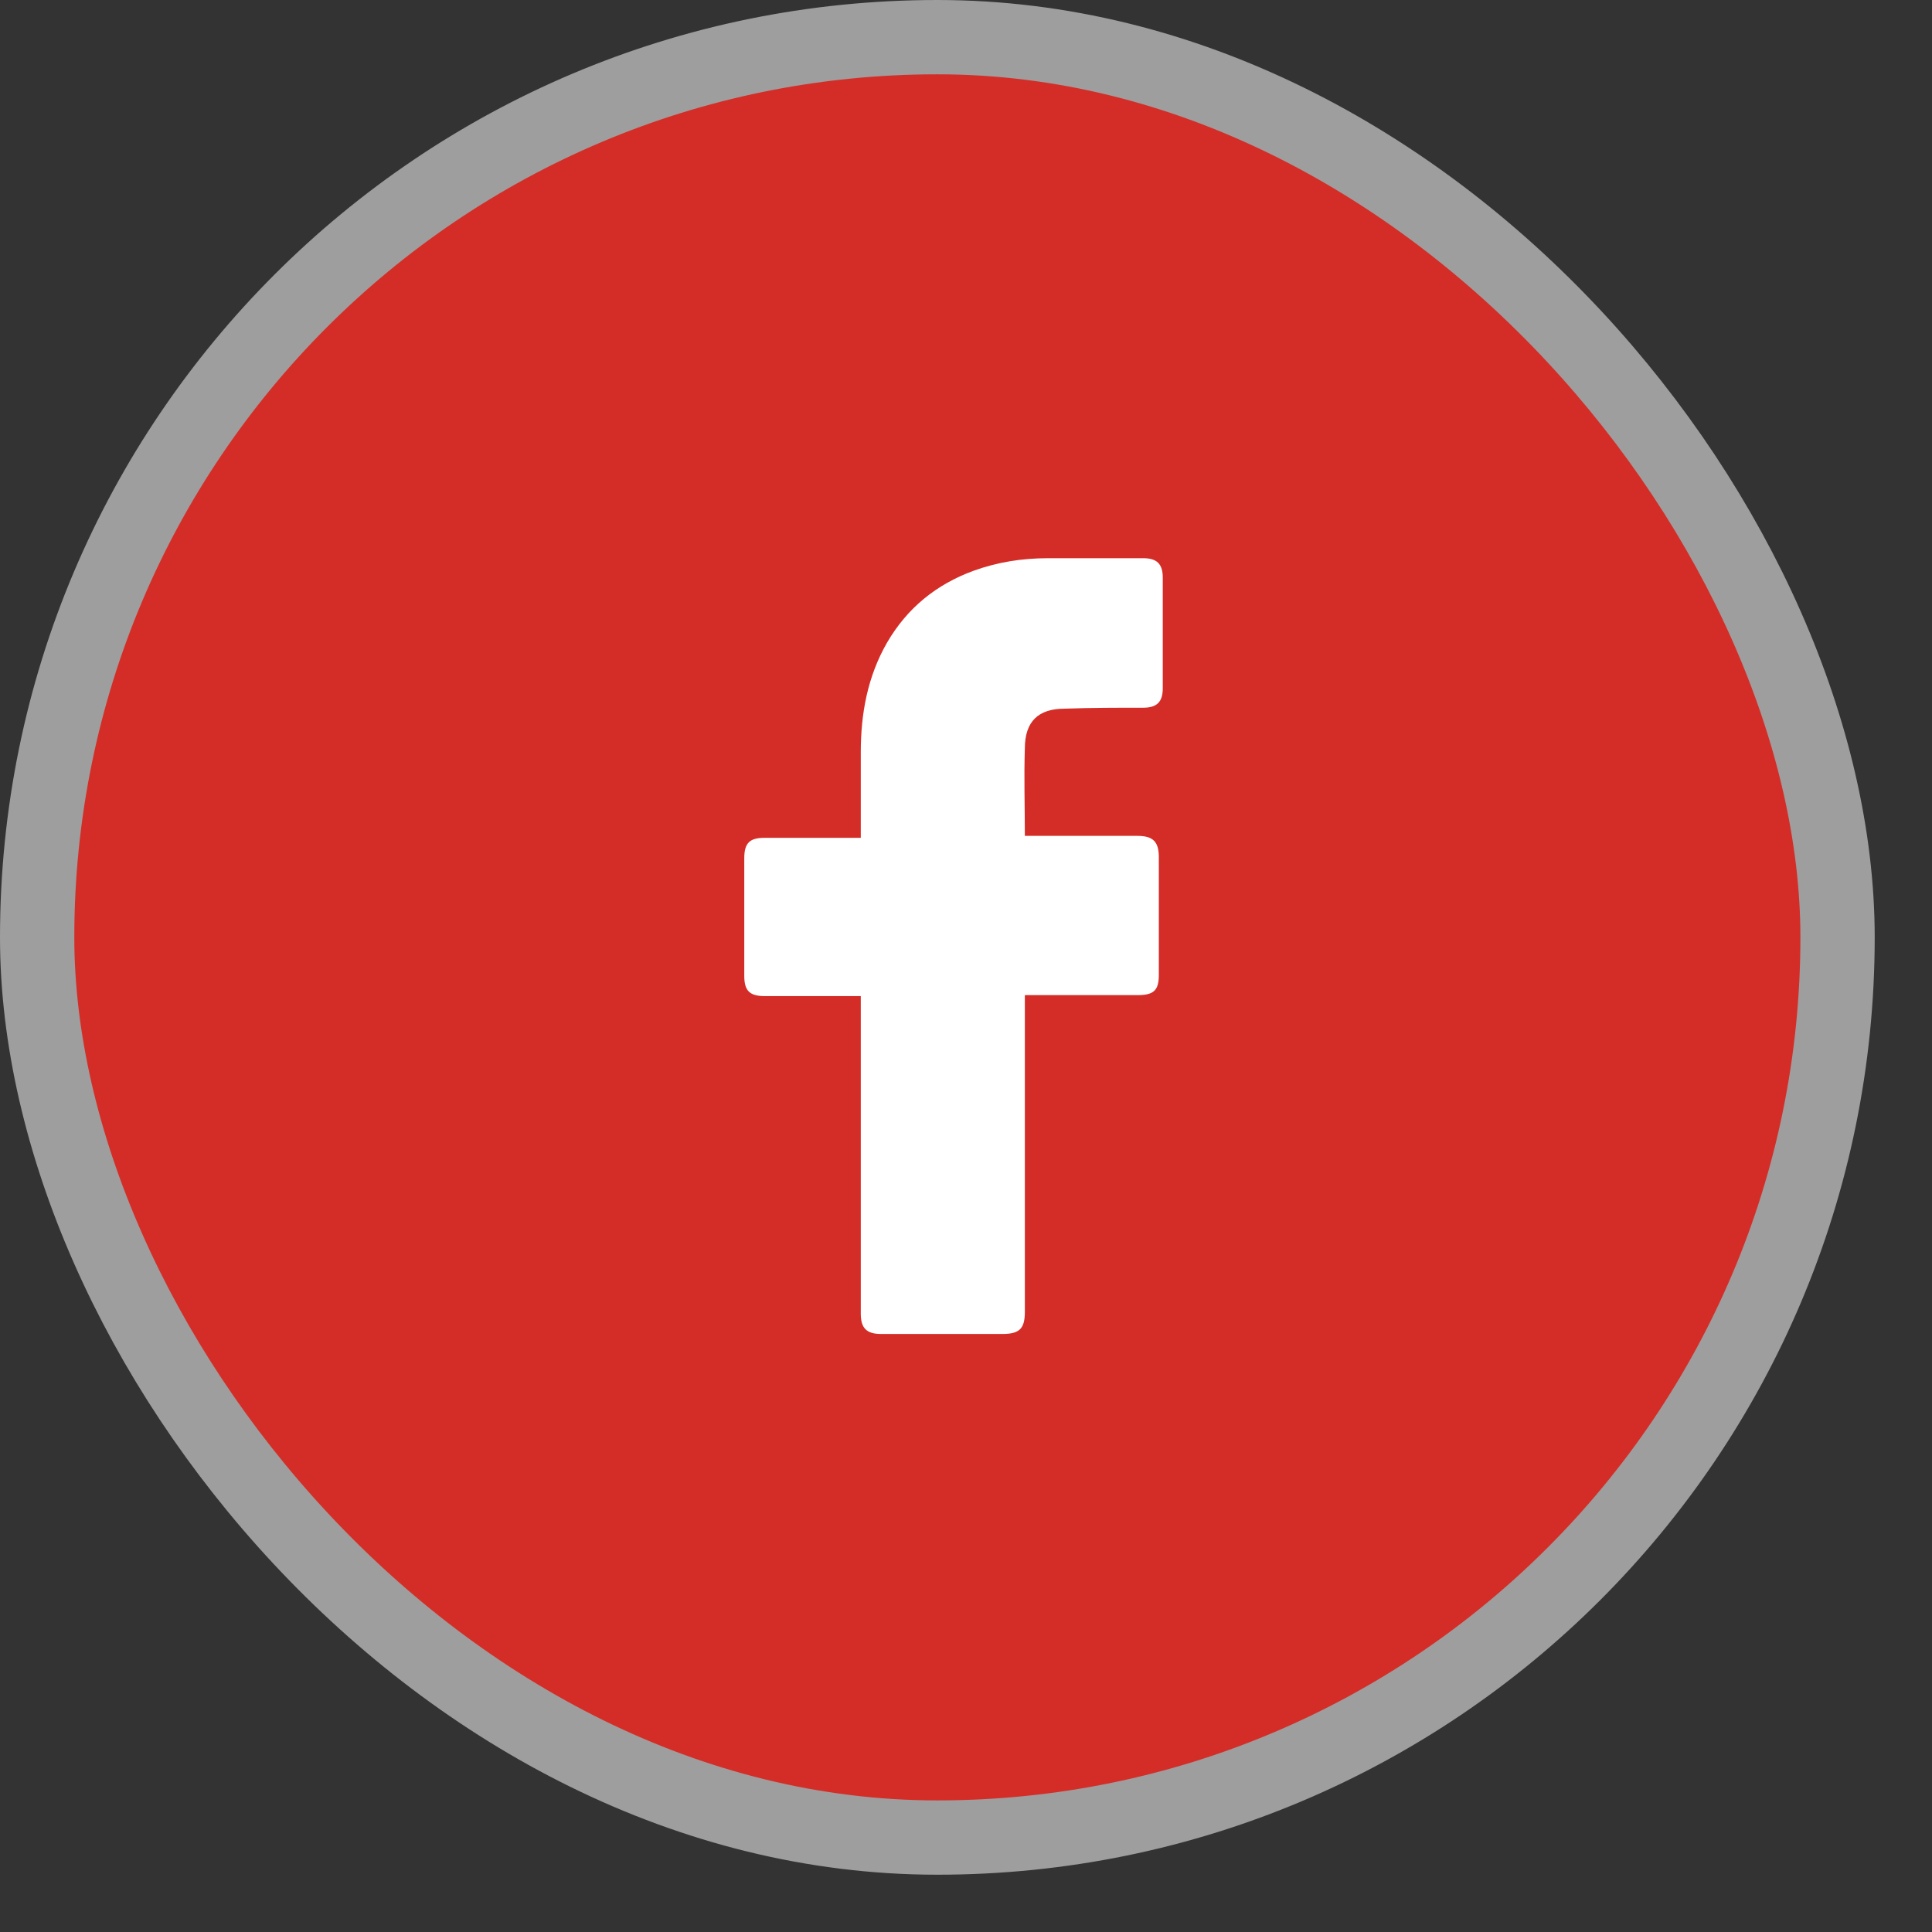
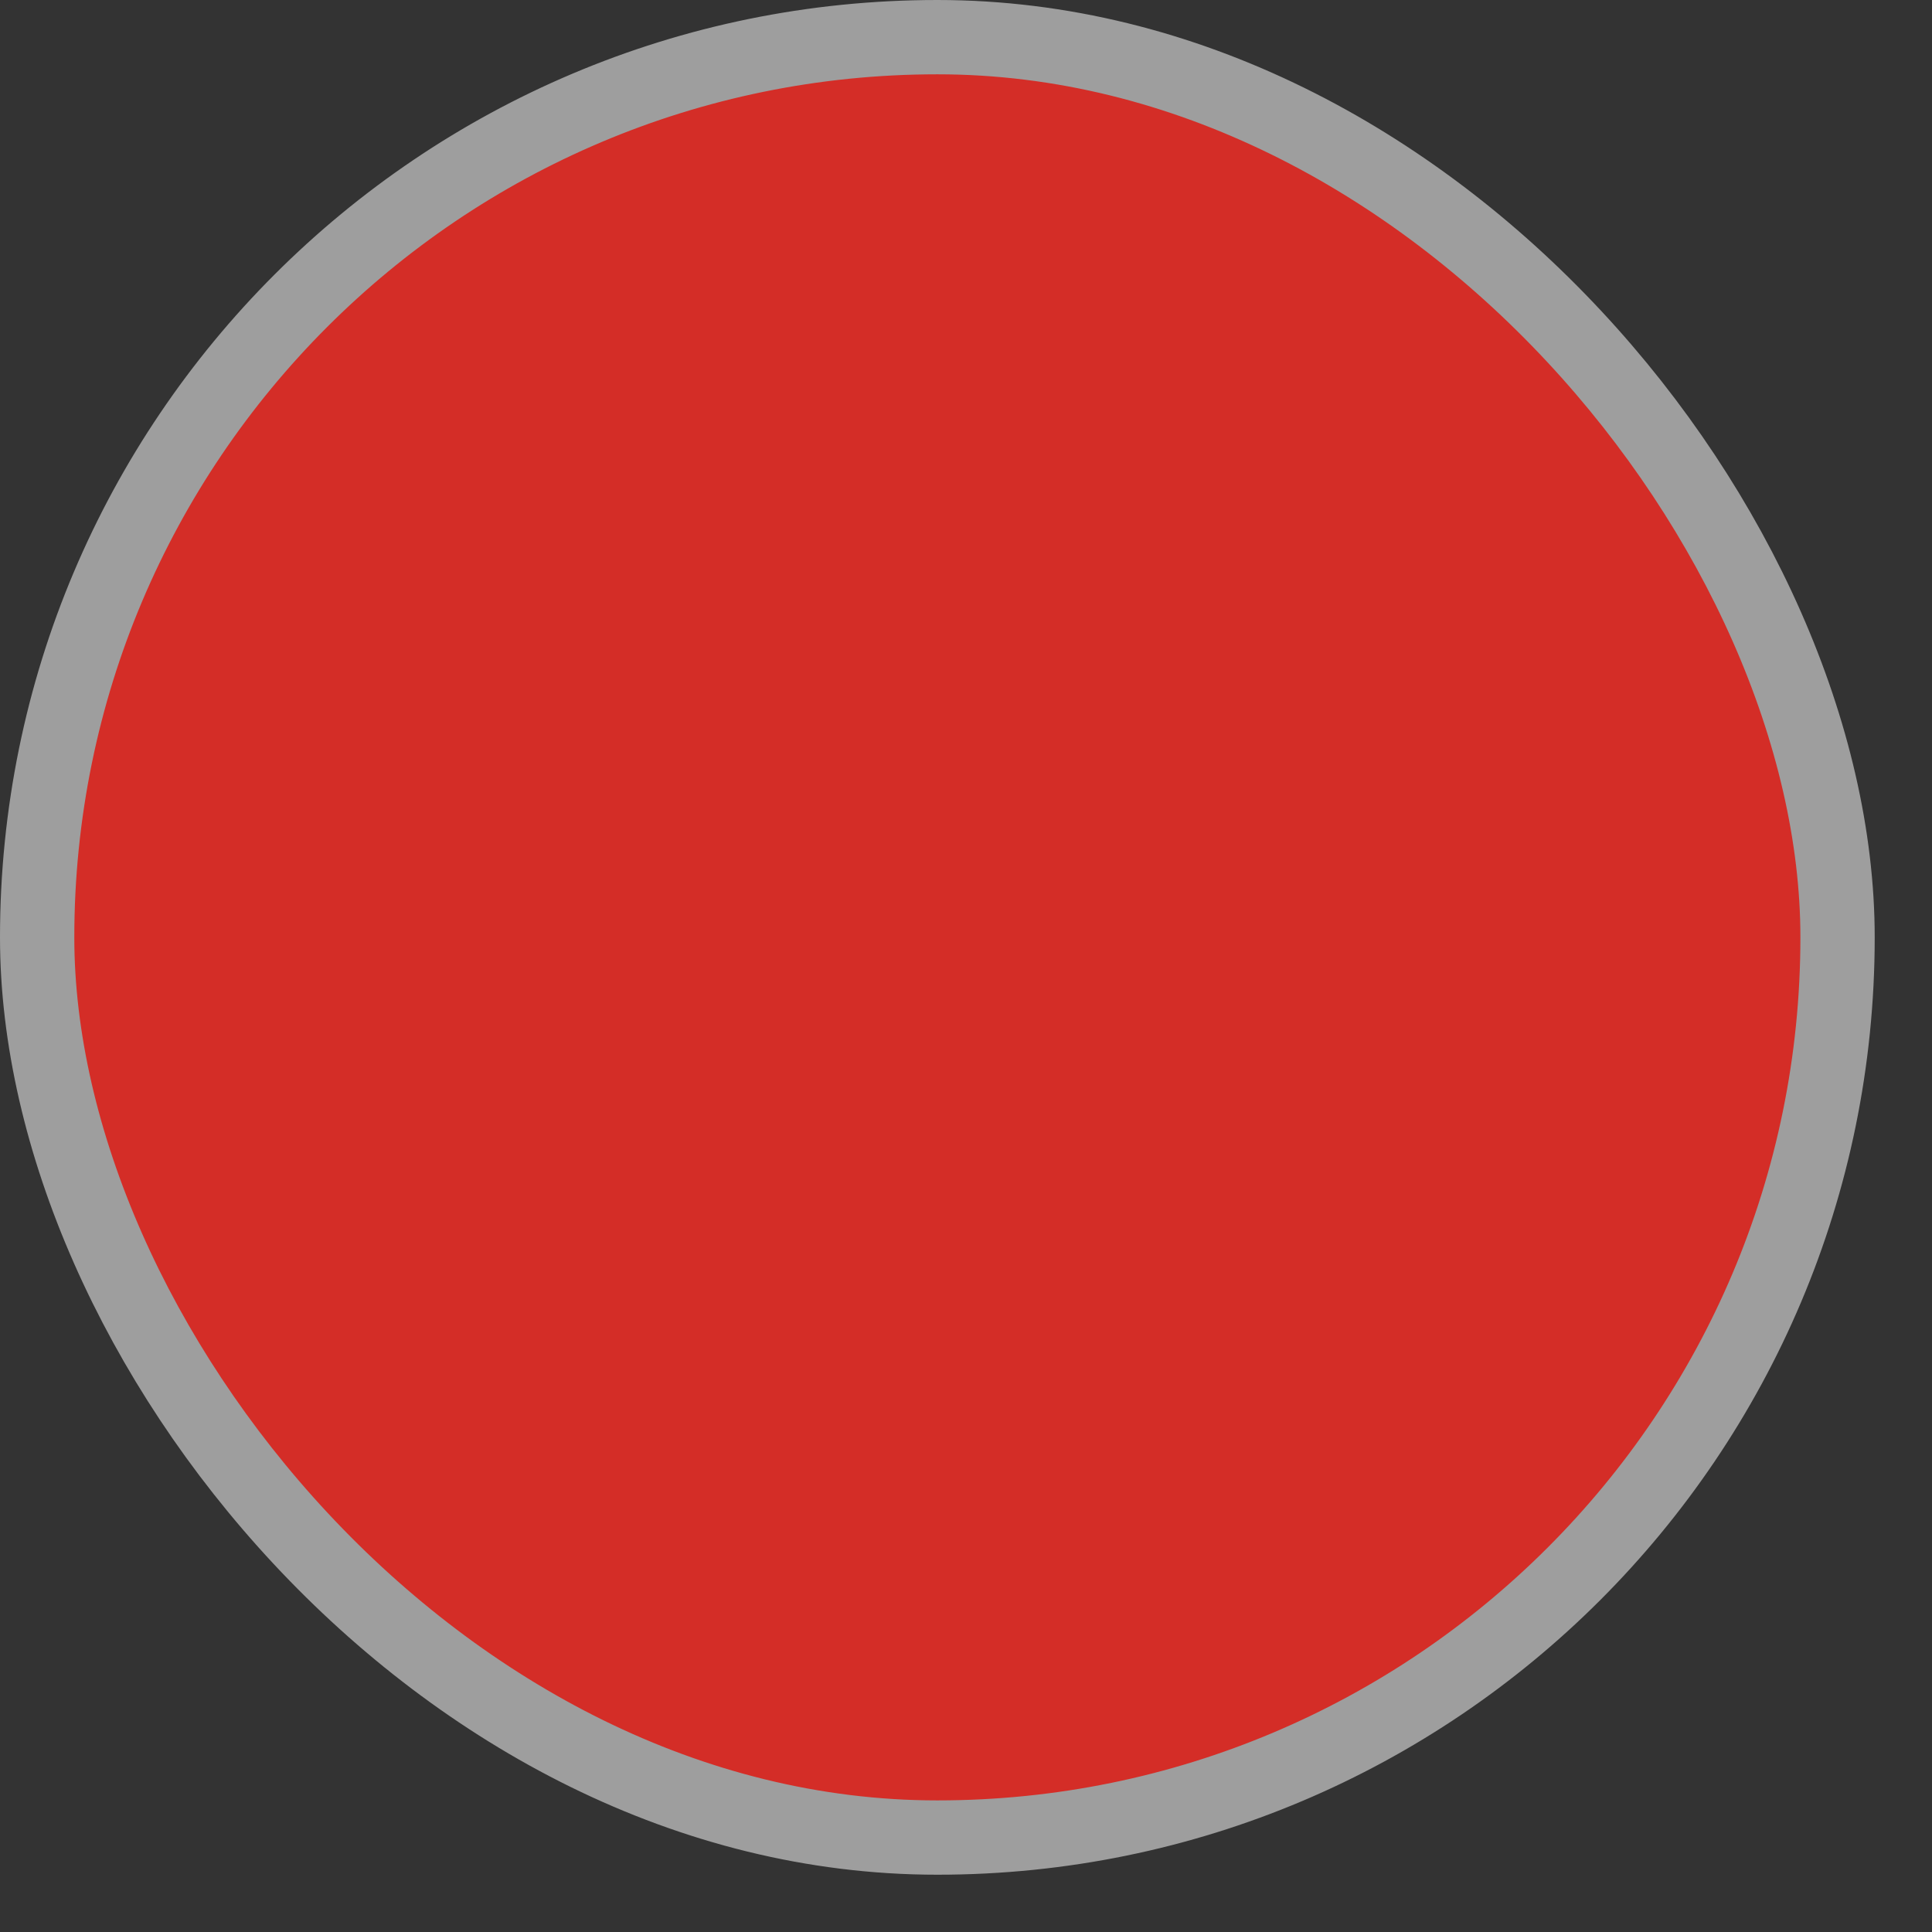
<svg xmlns="http://www.w3.org/2000/svg" width="26" height="26" viewBox="0 0 26 26" fill="none">
  <rect x="0" y="0" width="26" height="26" fill="#333333" stroke="none" />
  <rect x="0.5" y="0.5" width="24.229" height="24.229" rx="12.114" fill="#D42D27" stroke="#9E9E9E" />
-   <path d="M11.584 13.405C11.544 13.405 10.682 13.405 10.29 13.405C10.081 13.405 10.016 13.326 10.016 13.13C10.016 12.608 10.016 12.072 10.016 11.549C10.016 11.34 10.094 11.275 10.29 11.275H11.584C11.584 11.236 11.584 10.478 11.584 10.125C11.584 9.602 11.675 9.106 11.937 8.649C12.211 8.178 12.603 7.865 13.099 7.682C13.426 7.564 13.753 7.512 14.106 7.512H15.386C15.569 7.512 15.648 7.59 15.648 7.773V9.263C15.648 9.446 15.569 9.524 15.386 9.524C15.033 9.524 14.681 9.524 14.328 9.537C13.975 9.537 13.792 9.707 13.792 10.073C13.779 10.465 13.792 10.844 13.792 11.249H15.308C15.517 11.249 15.595 11.327 15.595 11.536V13.117C15.595 13.326 15.53 13.392 15.308 13.392C14.837 13.392 13.831 13.392 13.792 13.392V17.652C13.792 17.874 13.727 17.952 13.491 17.952C12.943 17.952 12.407 17.952 11.858 17.952C11.662 17.952 11.584 17.874 11.584 17.678C11.584 16.306 11.584 13.444 11.584 13.405V13.405Z" fill="white" />
</svg>